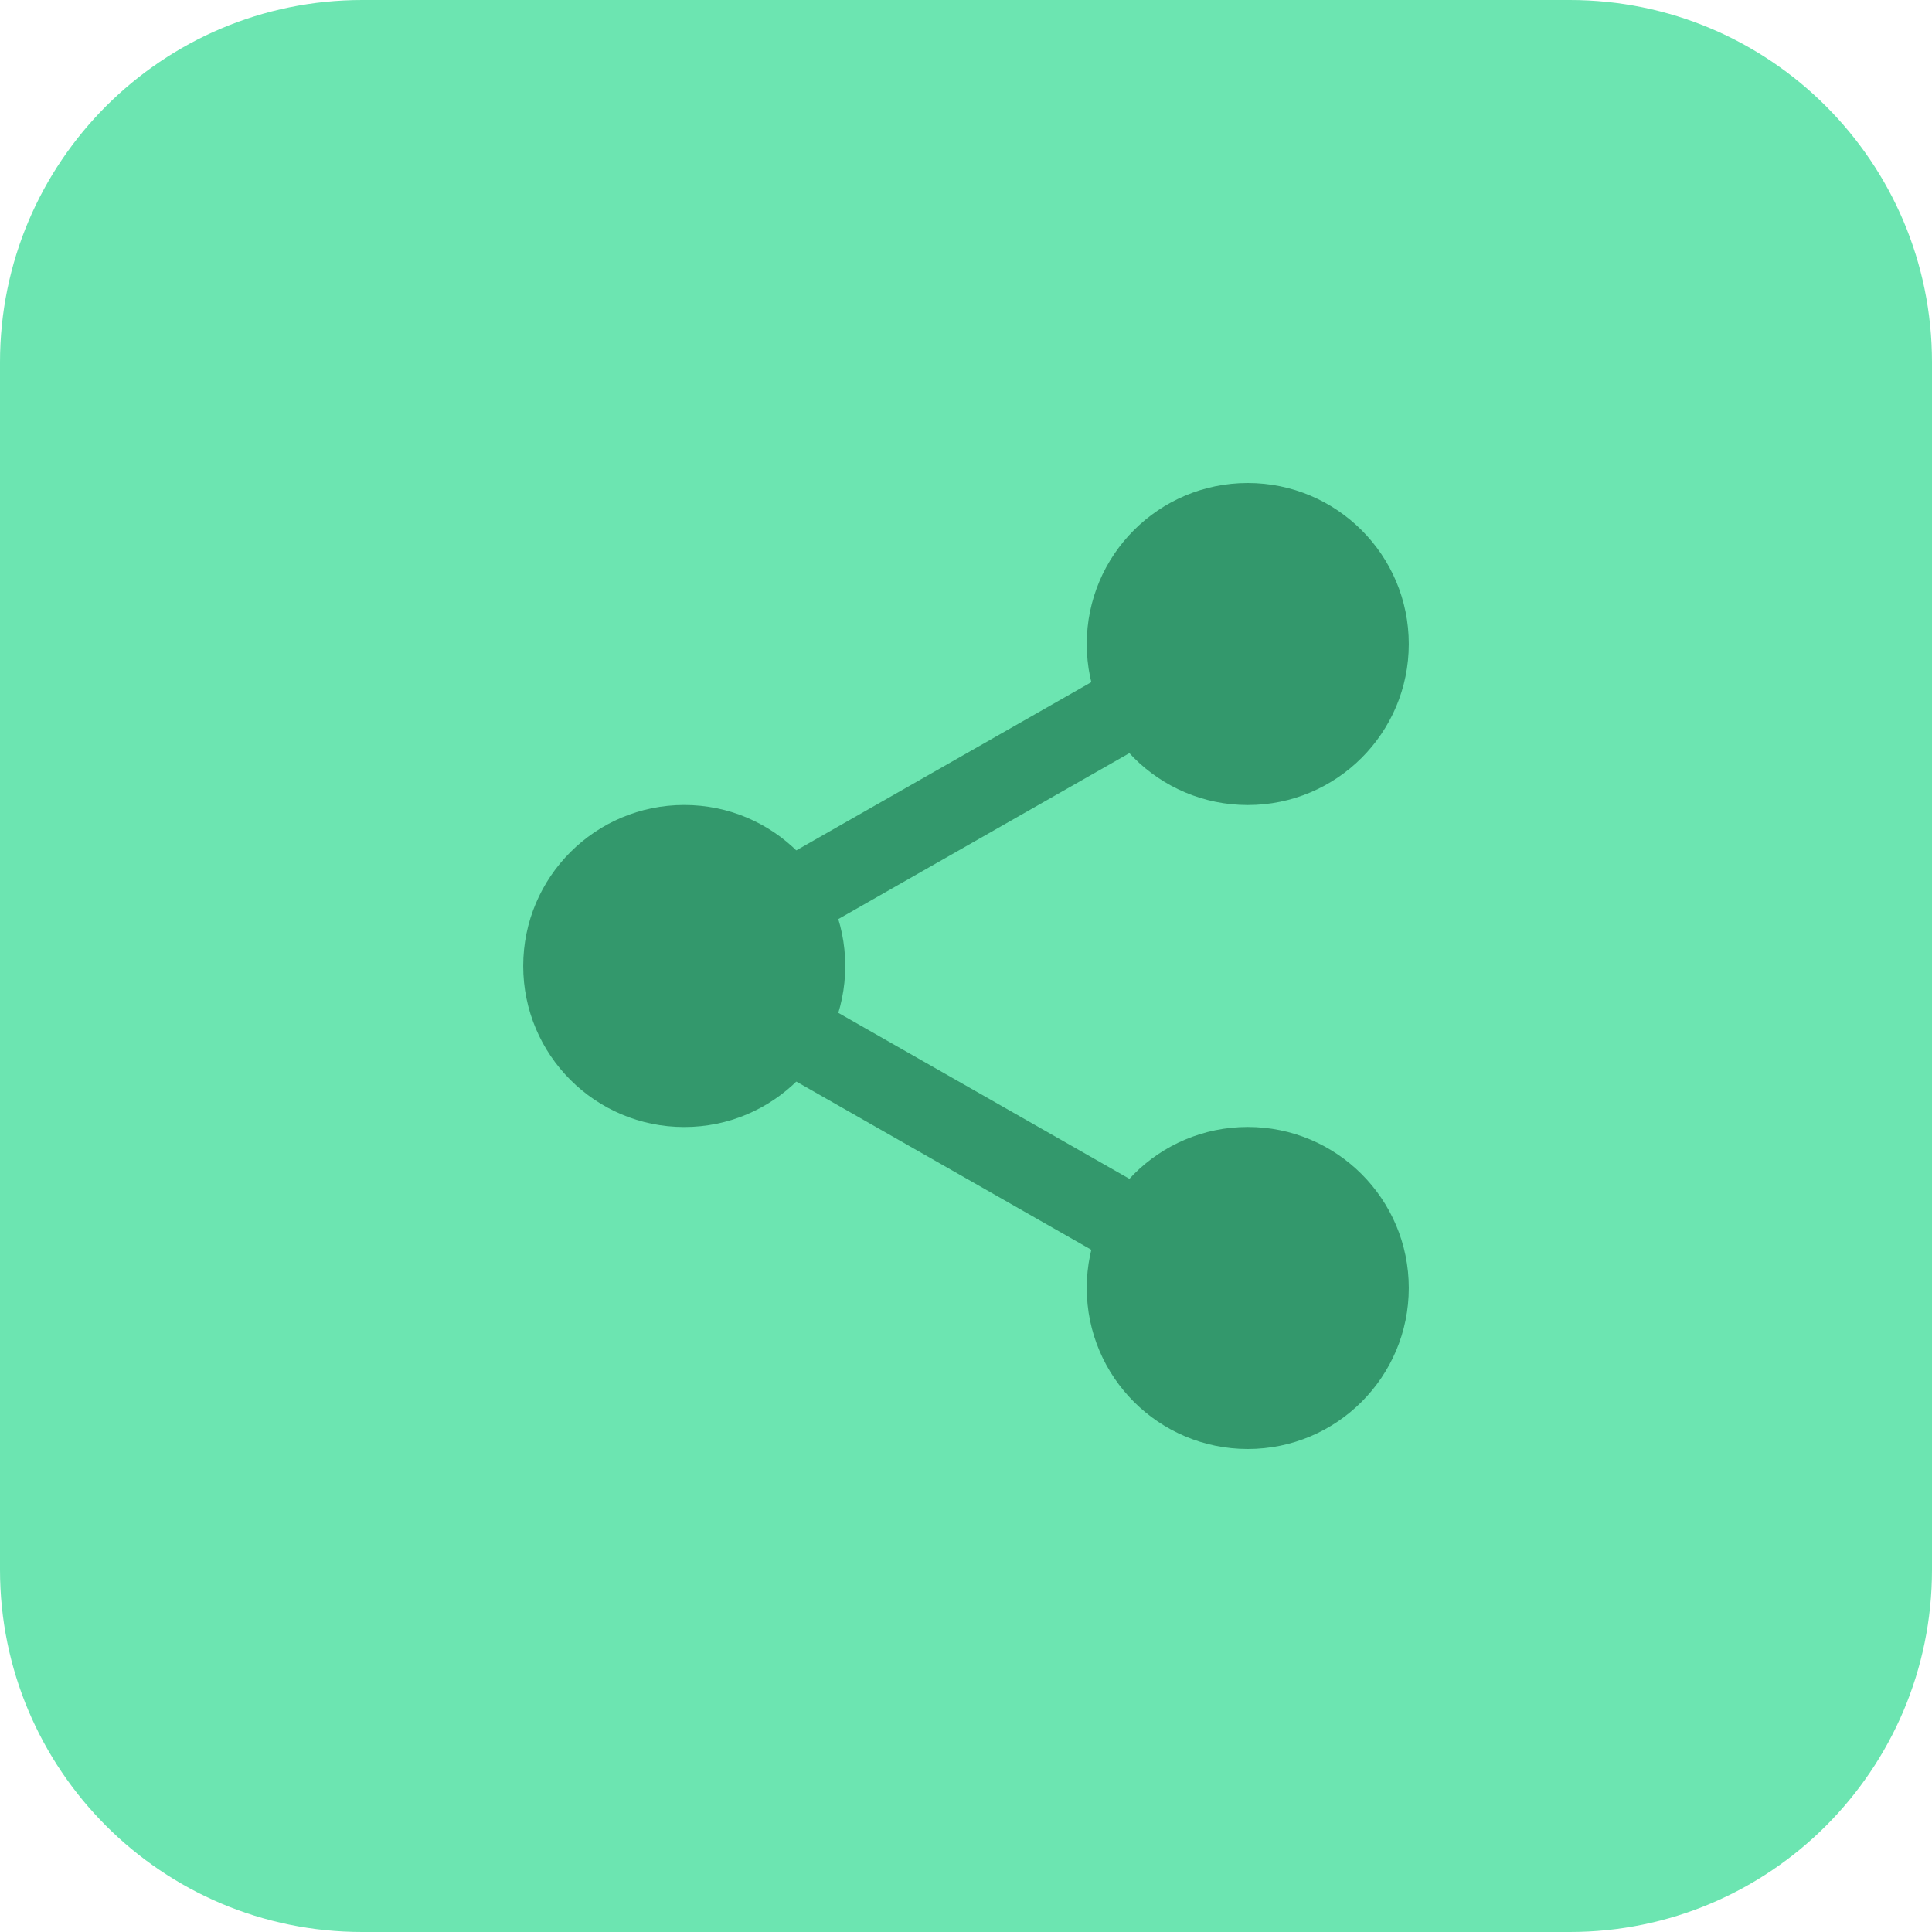
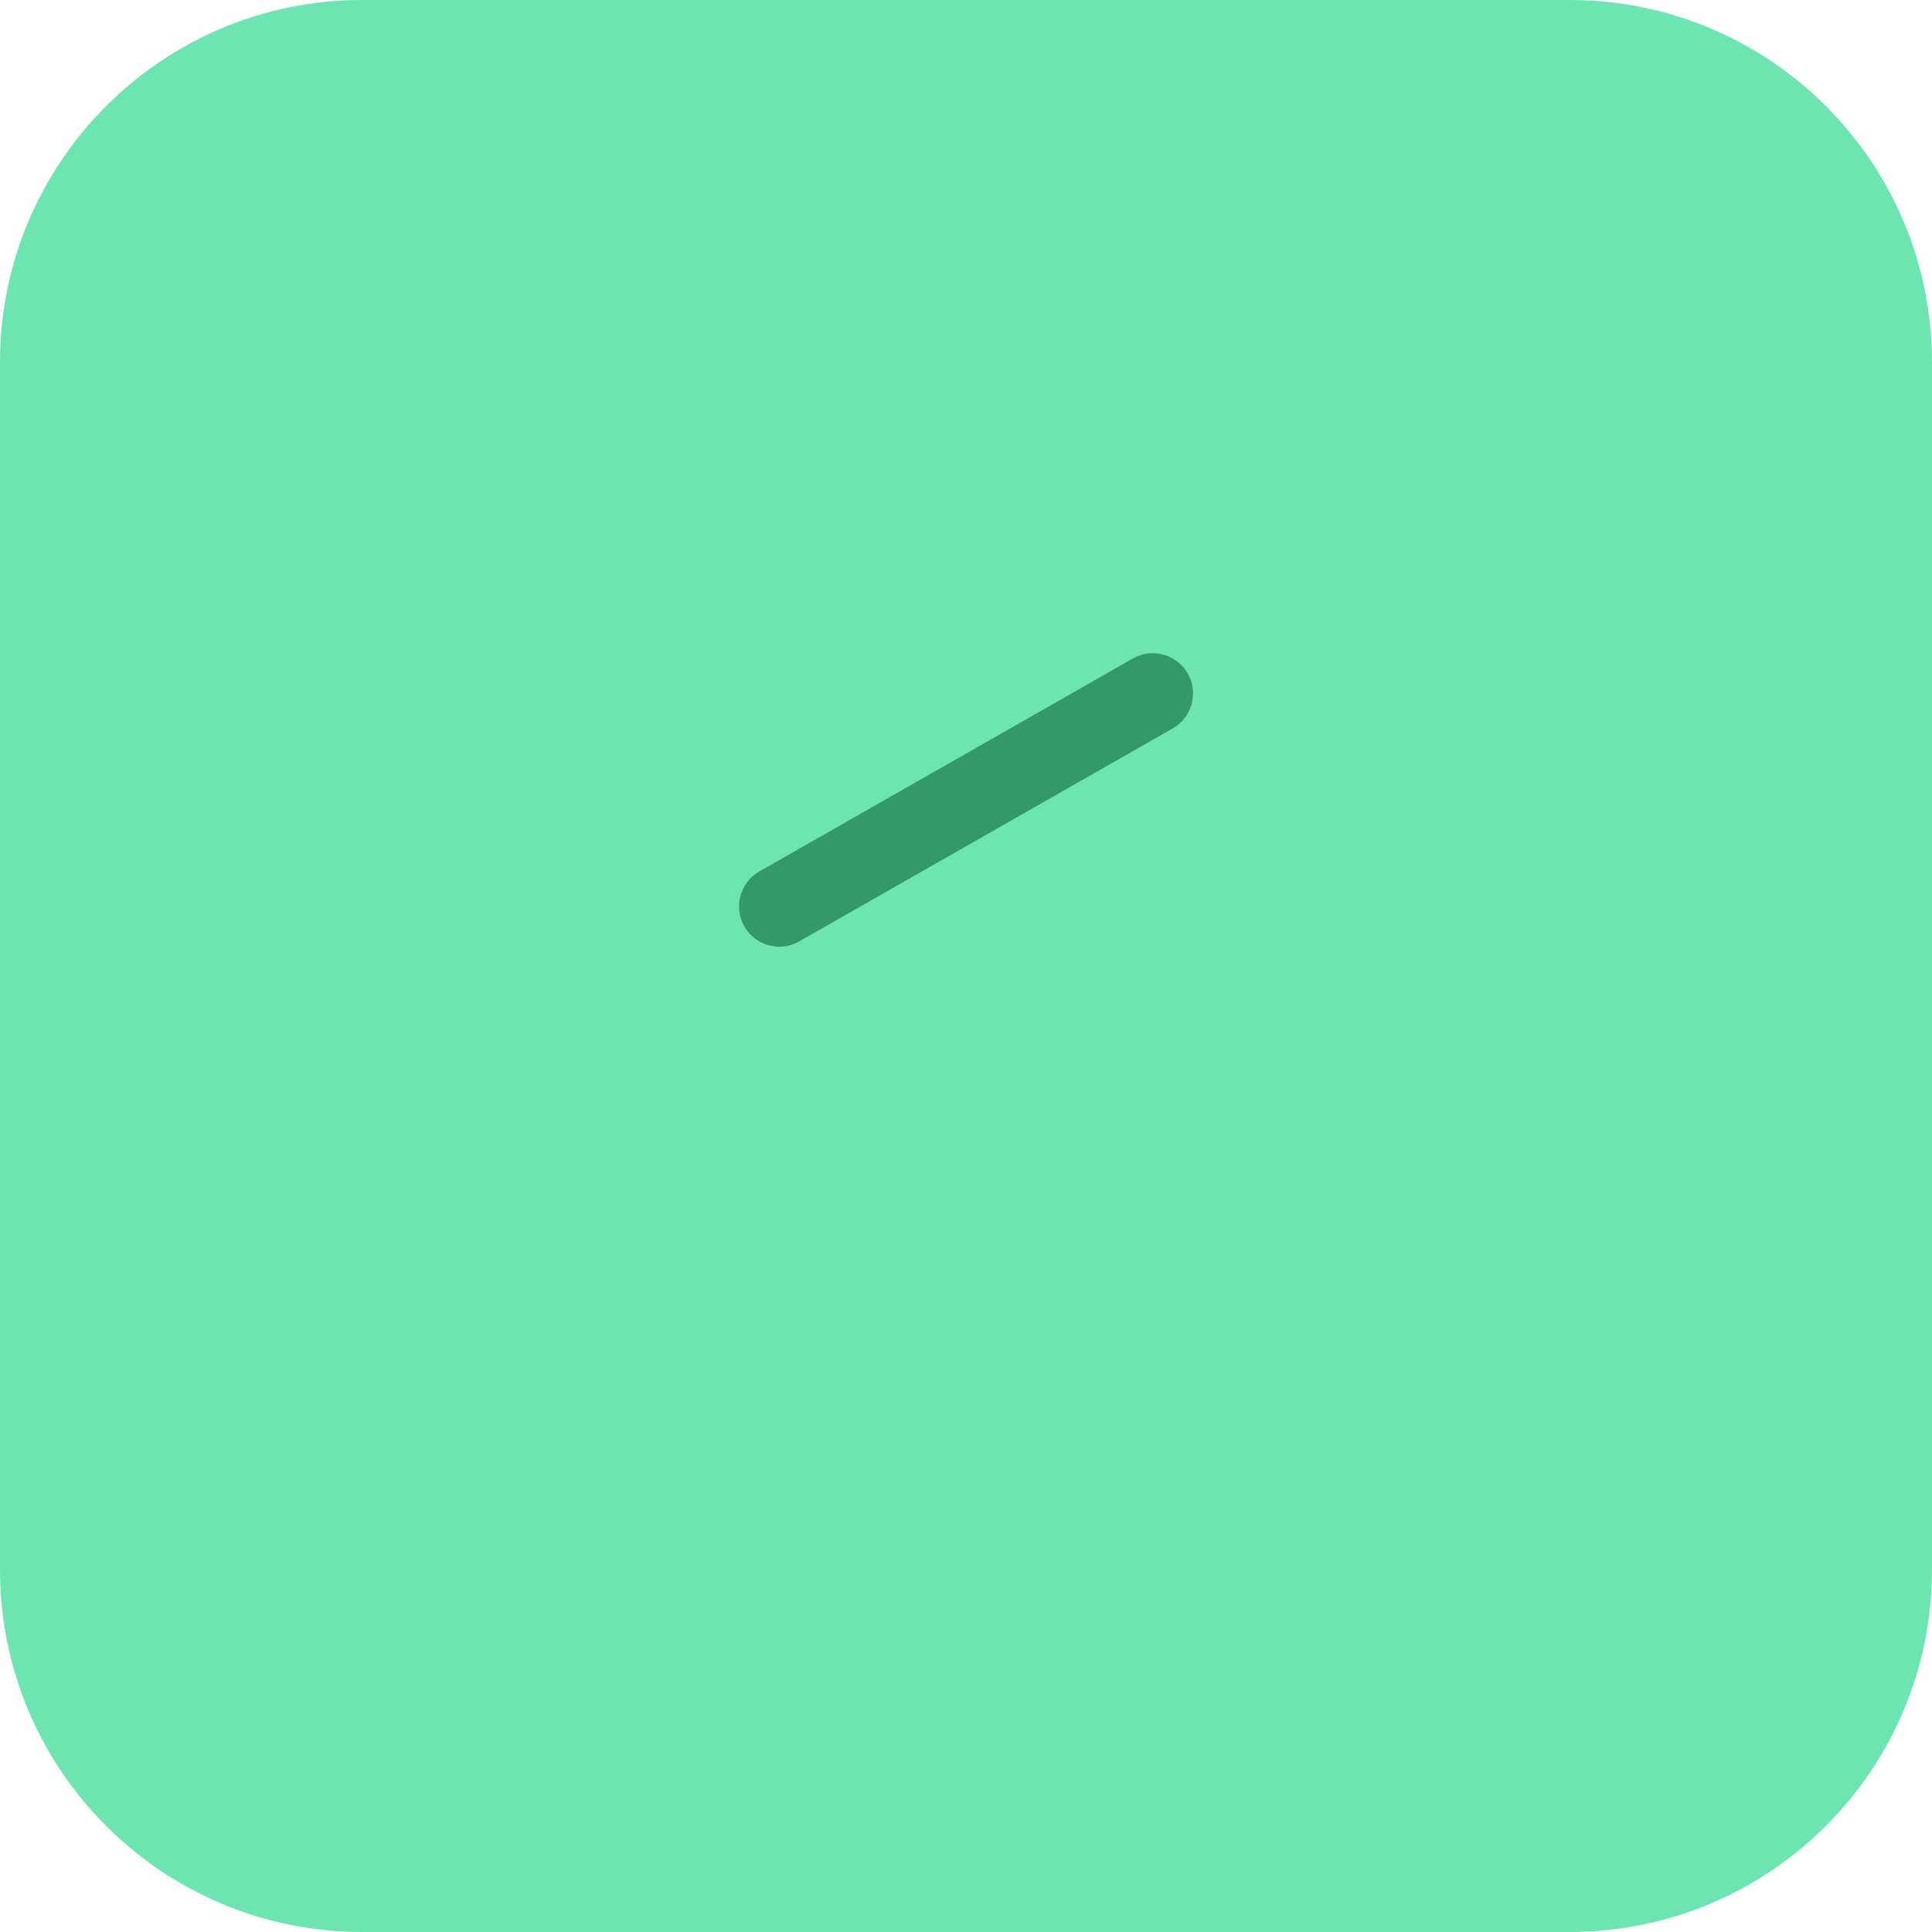
<svg xmlns="http://www.w3.org/2000/svg" height="512" viewBox="0 0 512 512" width="512">
  <path d="m416 512h-320c-53.023 0-96-42.977-96-96v-320c0-53.023 42.977-96 96-96h320c53.023 0 96 42.977 96 96v320c0 53.023-42.977 96-96 96zm0 0" fill="#6CE5B1" />
  <path d="m206.527 250.879c-3.711 0-7.312-1.934-9.281-5.391-2.91-5.121-1.117-11.633 3.984-14.543l98.977-56.434c5.105-2.945 11.633-1.137 14.562 3.984 2.91 5.121 1.117 11.633-3.984 14.543l-98.977 56.434c-1.68.961-3.488 1.406-5.281 1.406zm0 0" fill="#33986c" />
-   <path d="m305.473 338.879c-1.793 0-3.602-.445-5.266-1.406l-98.977-56.434c-5.117-2.91-6.91-9.438-3.984-14.543 2.914-5.121 9.426-6.93 14.562-3.984l98.977 56.434c5.117 2.91 6.91 9.438 3.984 14.543-1.984 3.457-5.586 5.391-9.297 5.391zm0 0" fill="#33986c" />
  <g fill="#33986c">
-     <path d="m373.344 341.328c0 23.566-19.105 42.672-42.672 42.672s-42.672-19.105-42.672-42.672 19.105-42.672 42.672-42.672 42.672 19.105 42.672 42.672zm0 0" />
-     <path d="m373.344 170.672c0 23.566-19.105 42.672-42.672 42.672s-42.672-19.105-42.672-42.672 19.105-42.672 42.672-42.672 42.672 19.105 42.672 42.672zm0 0" />
-     <path d="m224 256c0 23.566-19.105 42.672-42.672 42.672s-42.672-19.105-42.672-42.672 19.105-42.672 42.672-42.672 42.672 19.105 42.672 42.672zm0 0" />
-   </g>
+     </g>
</svg>